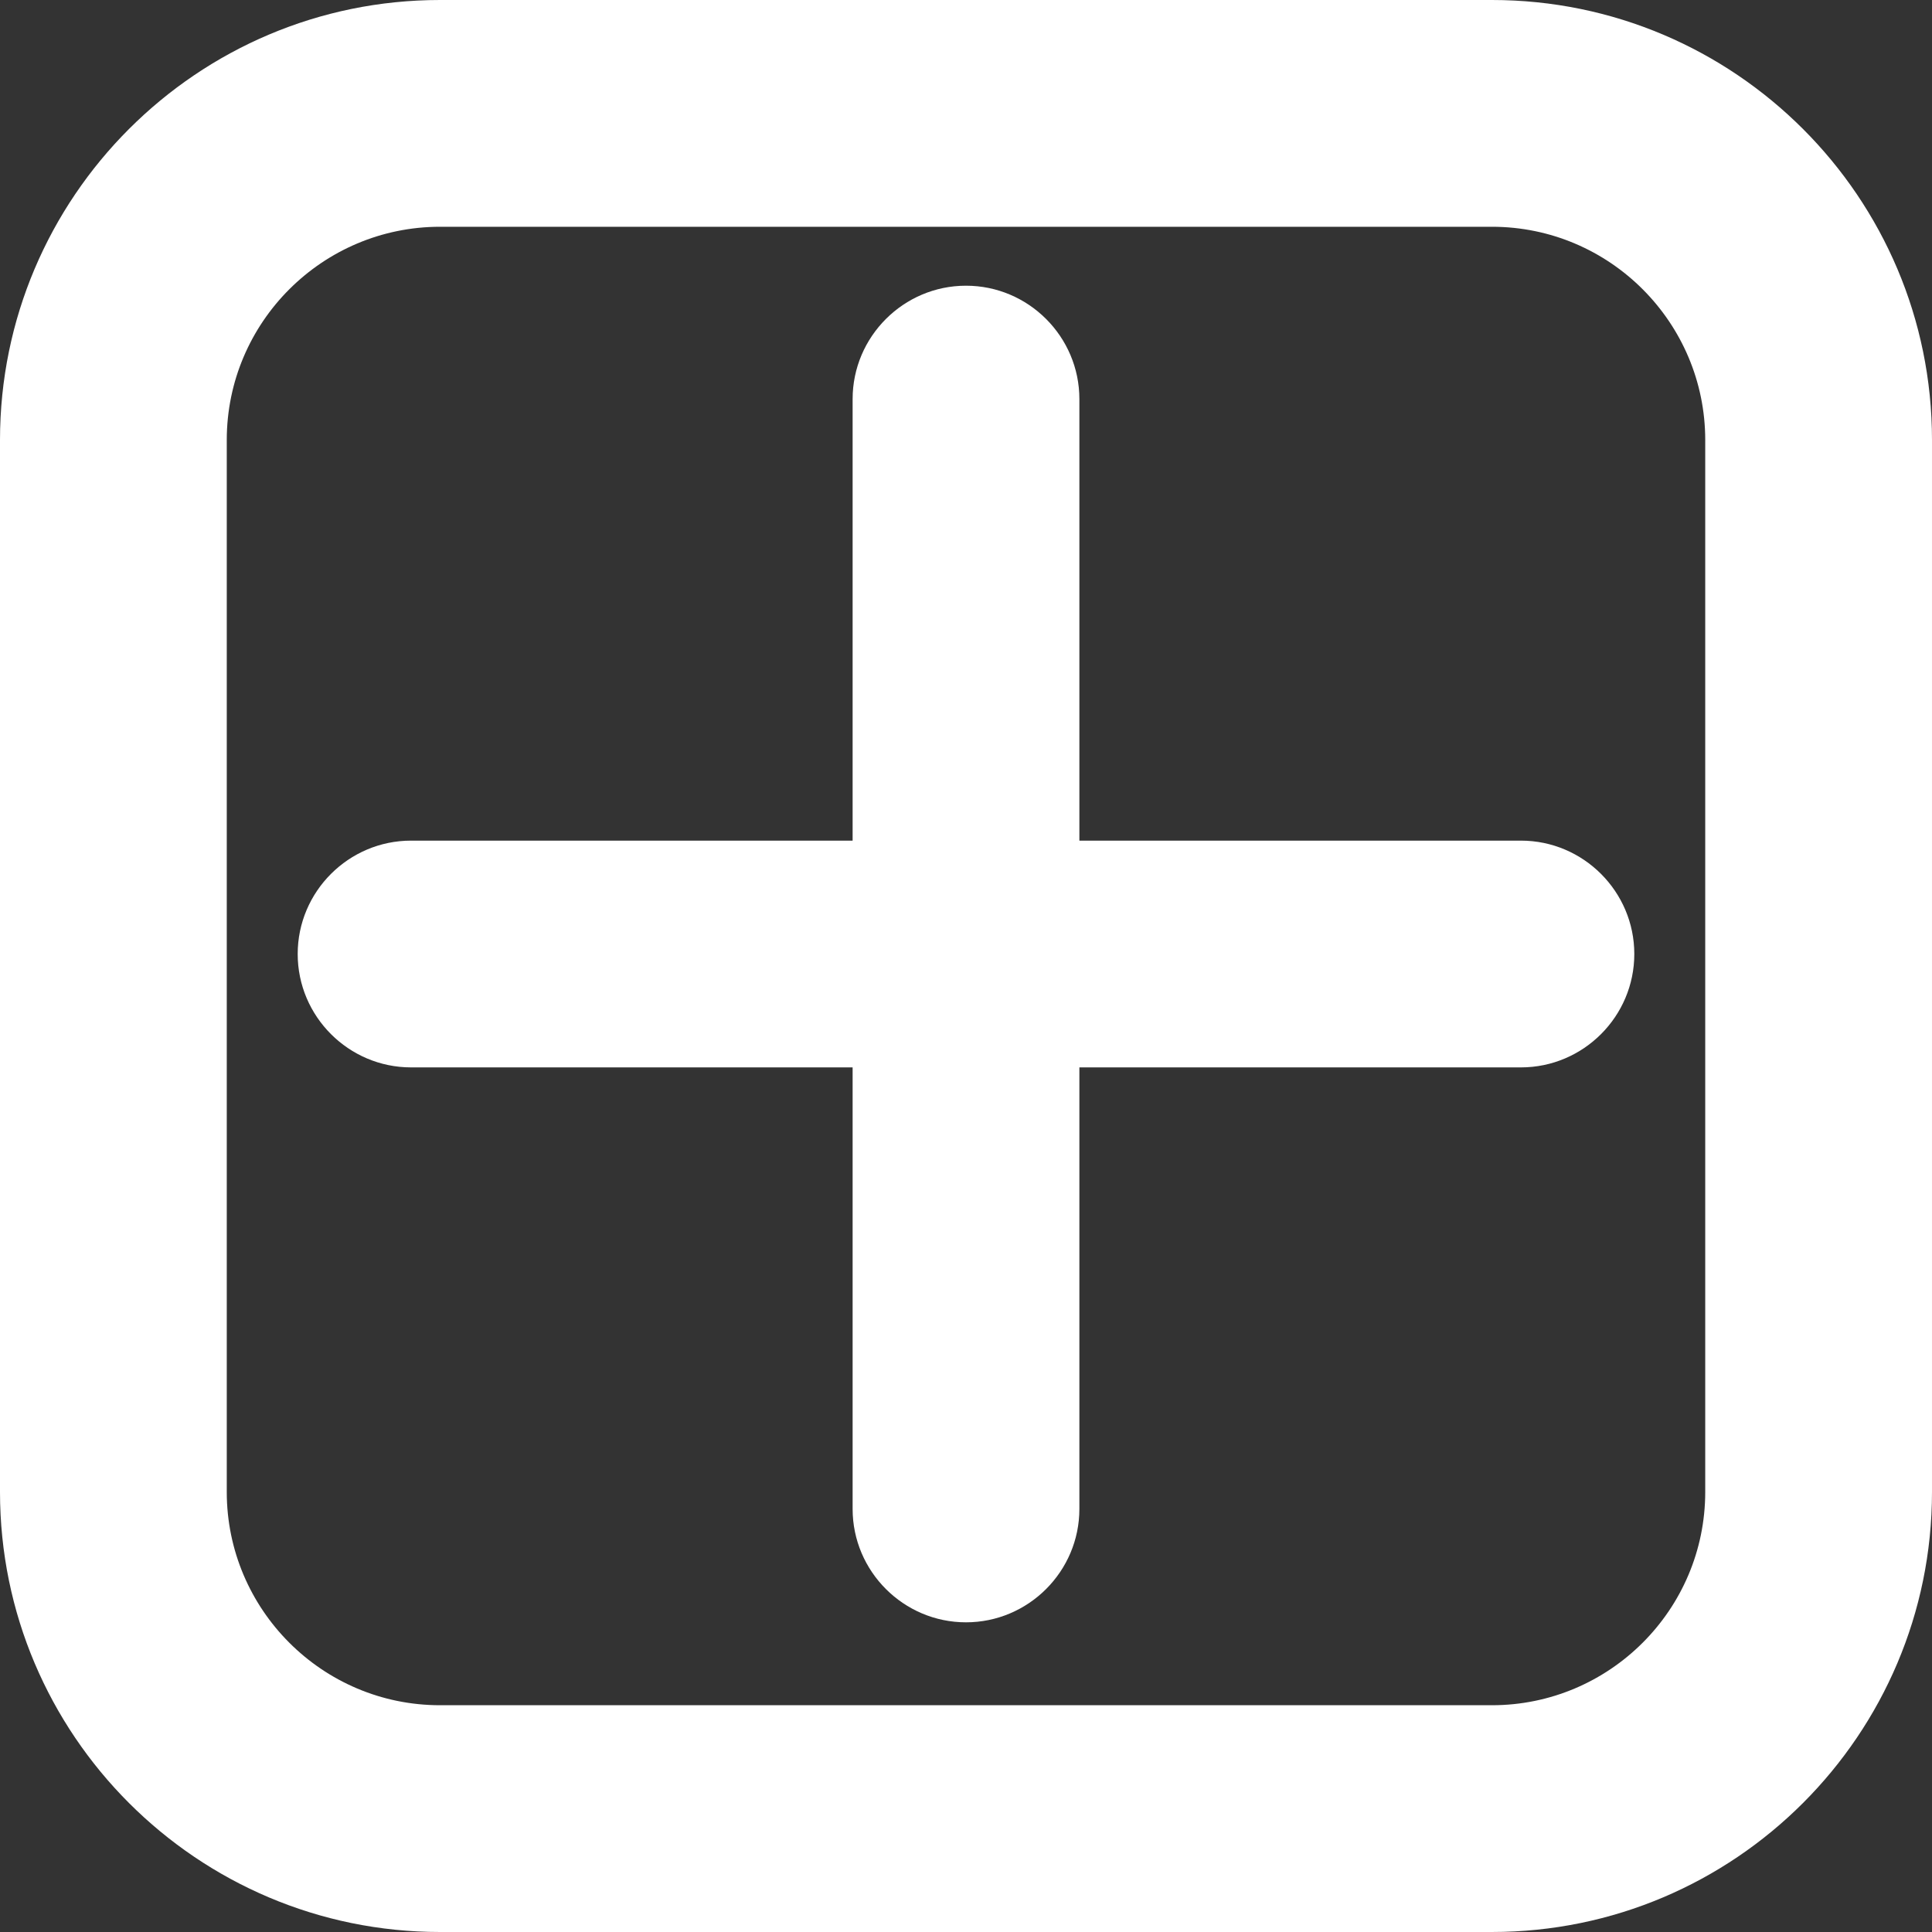
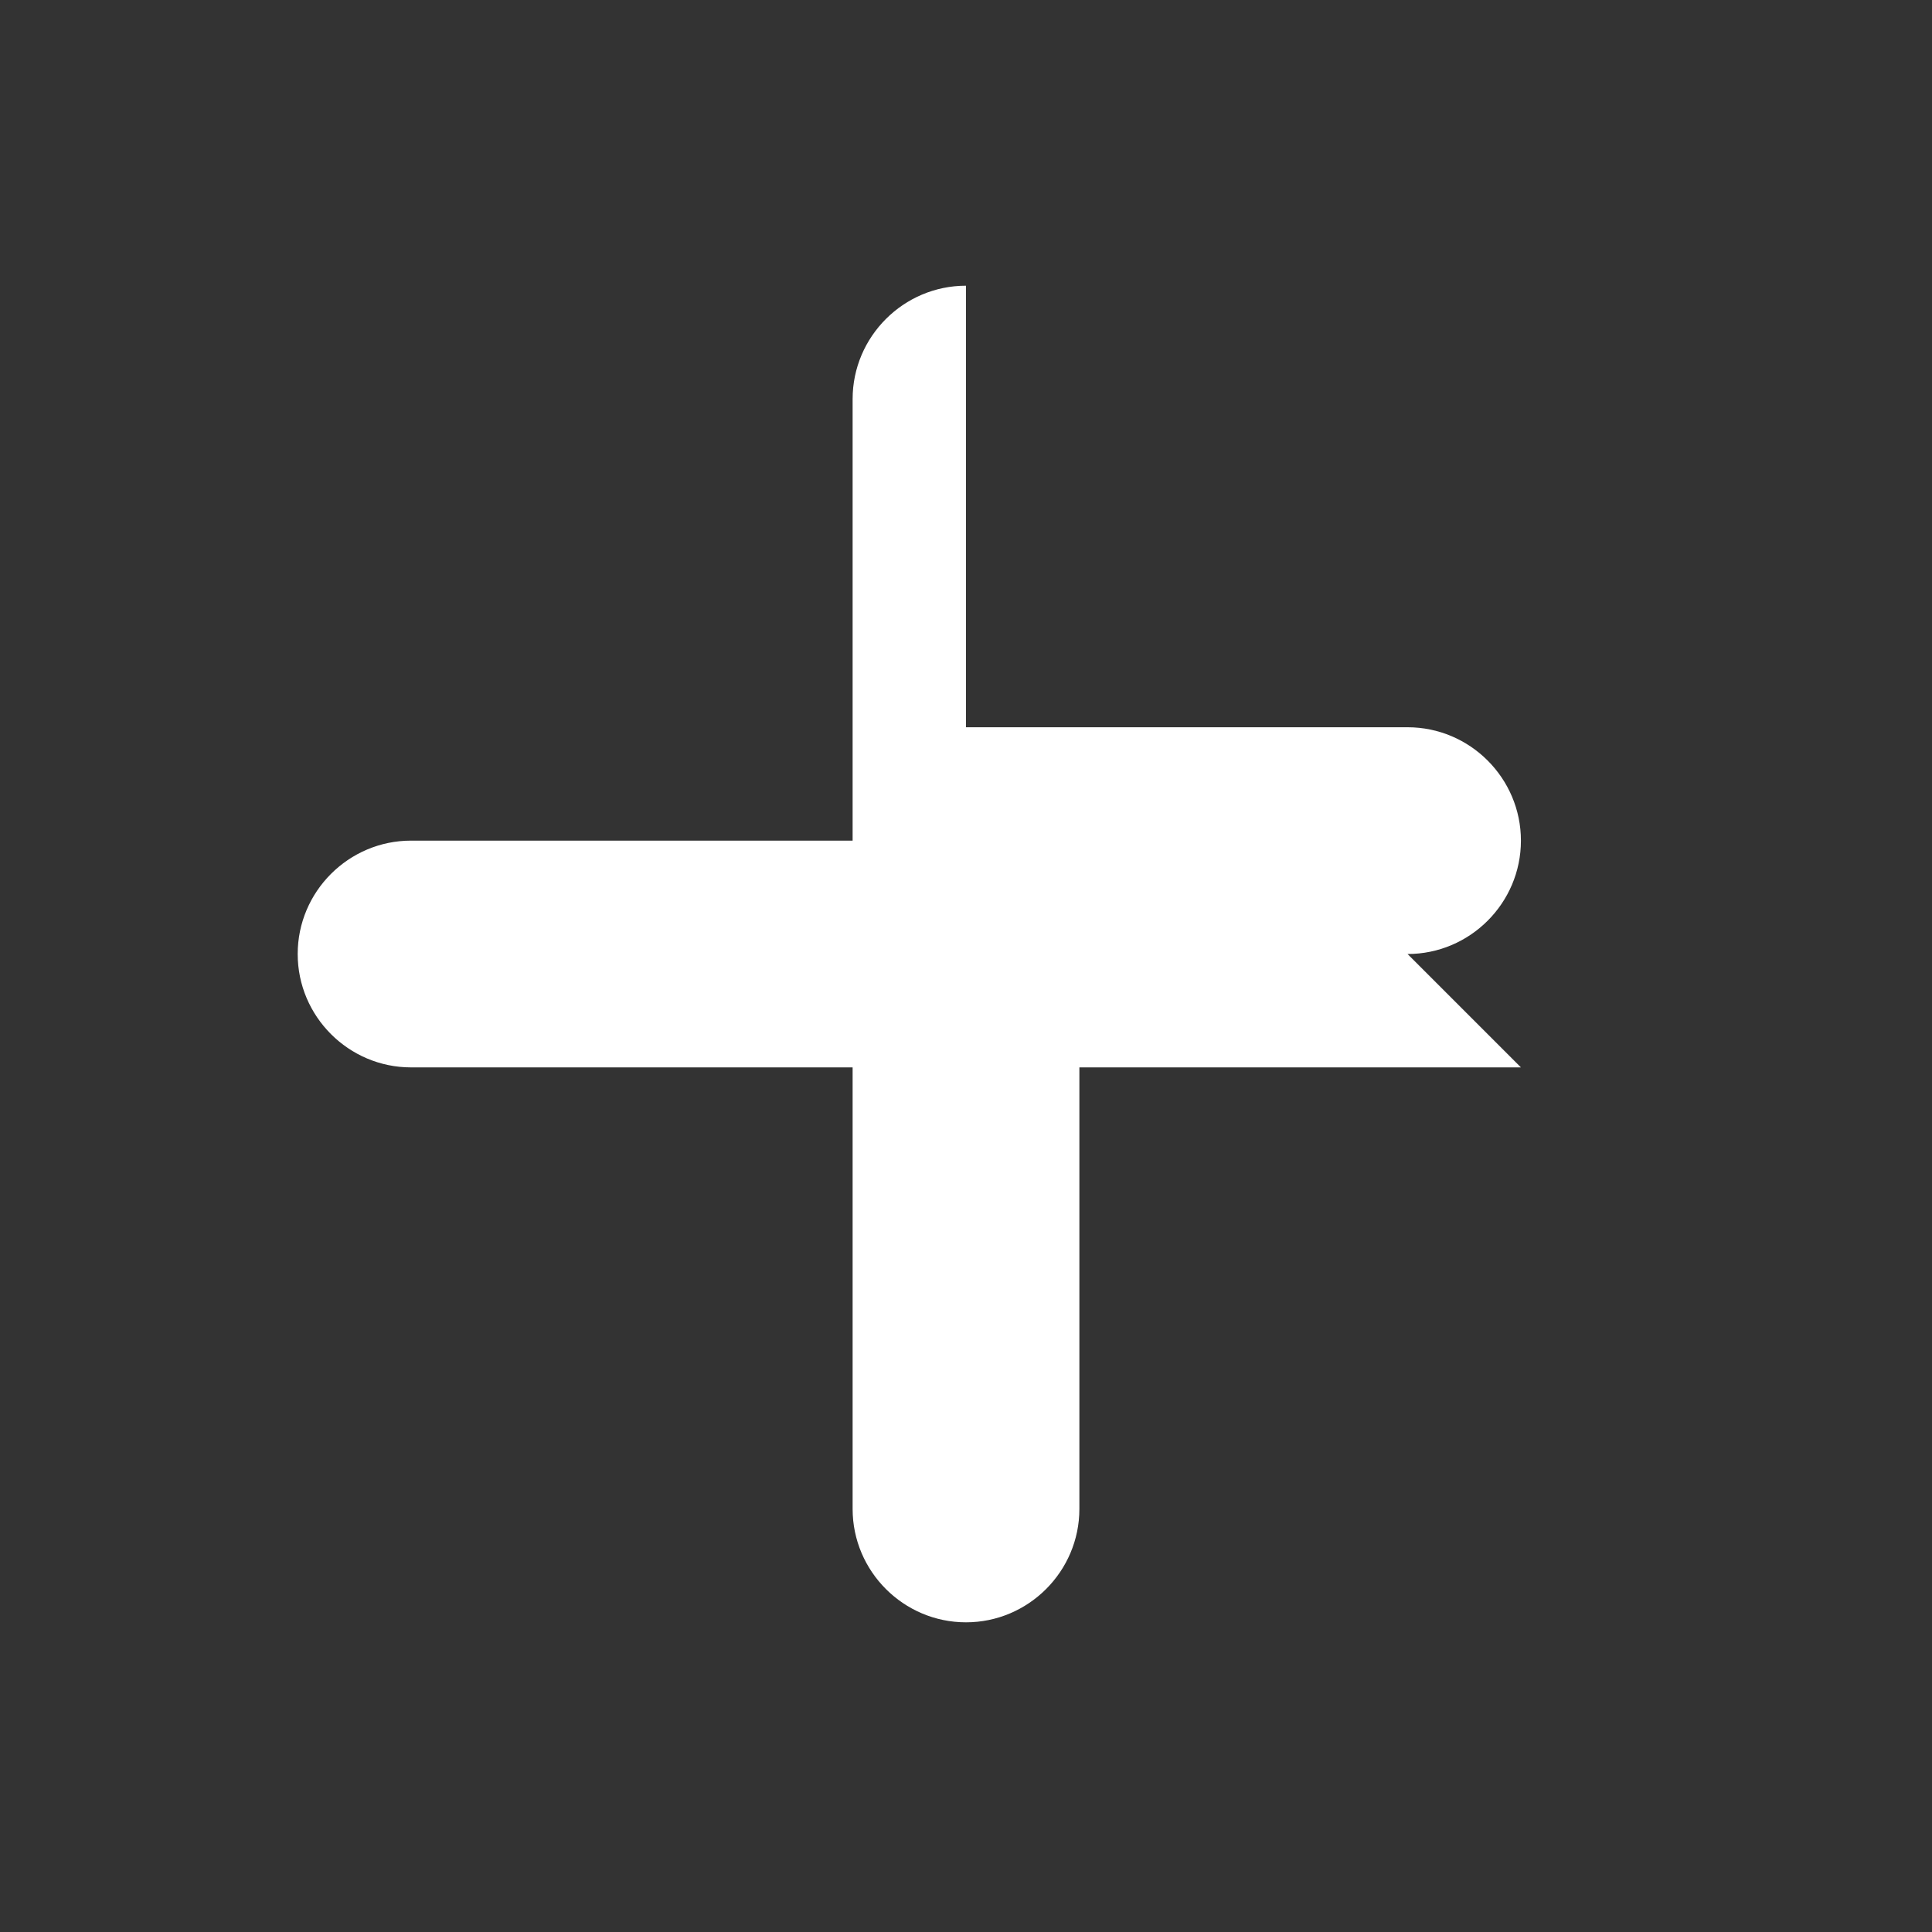
<svg xmlns="http://www.w3.org/2000/svg" id="katman_2" data-name="katman 2" viewBox="0 0 38.68 38.68">
  <rect x="0" y="0" width="38.68" height="38.68" fill="#333333" stroke="none" />
  <defs>
    <style>
      .cls-1 {
        fill: #fff;
      }
    </style>
  </defs>
  <g id="Layer_1" data-name="Layer 1">
    <g>
-       <path class="cls-1" d="M29.87,38.68H8.81c-4.86,0-8.81-3.95-8.81-8.81V8.81C0,3.95,3.95,0,8.81,0h21.06c4.86,0,8.81,3.95,8.81,8.81v21.06c0,4.86-3.95,8.81-8.81,8.81ZM8.81,4.54c-2.35,0-4.27,1.91-4.27,4.27v21.06c0,2.35,1.91,4.27,4.27,4.27h21.06c2.35,0,4.27-1.91,4.27-4.27V8.81c0-2.35-1.91-4.27-4.27-4.27H8.81Z" />
-       <path class="cls-1" d="M30.45,21.37h-8.84v8.84c0,1.25-1.02,2.27-2.27,2.27s-2.27-1.02-2.27-2.27v-8.84h-8.84c-1.25,0-2.27-1.02-2.27-2.27s1.02-2.27,2.27-2.27h8.84V7.99c0-1.25,1.02-2.27,2.27-2.27s2.27,1.02,2.27,2.27v8.84h8.84c1.25,0,2.27,1.02,2.27,2.27s-1.02,2.27-2.27,2.27Z" />
+       <path class="cls-1" d="M30.45,21.37h-8.84v8.84c0,1.25-1.02,2.27-2.27,2.27s-2.27-1.02-2.27-2.27v-8.84h-8.84c-1.25,0-2.27-1.02-2.27-2.27s1.02-2.27,2.27-2.27h8.84V7.99c0-1.25,1.02-2.27,2.27-2.27v8.84h8.84c1.25,0,2.27,1.02,2.27,2.27s-1.02,2.27-2.27,2.27Z" />
    </g>
  </g>
</svg>